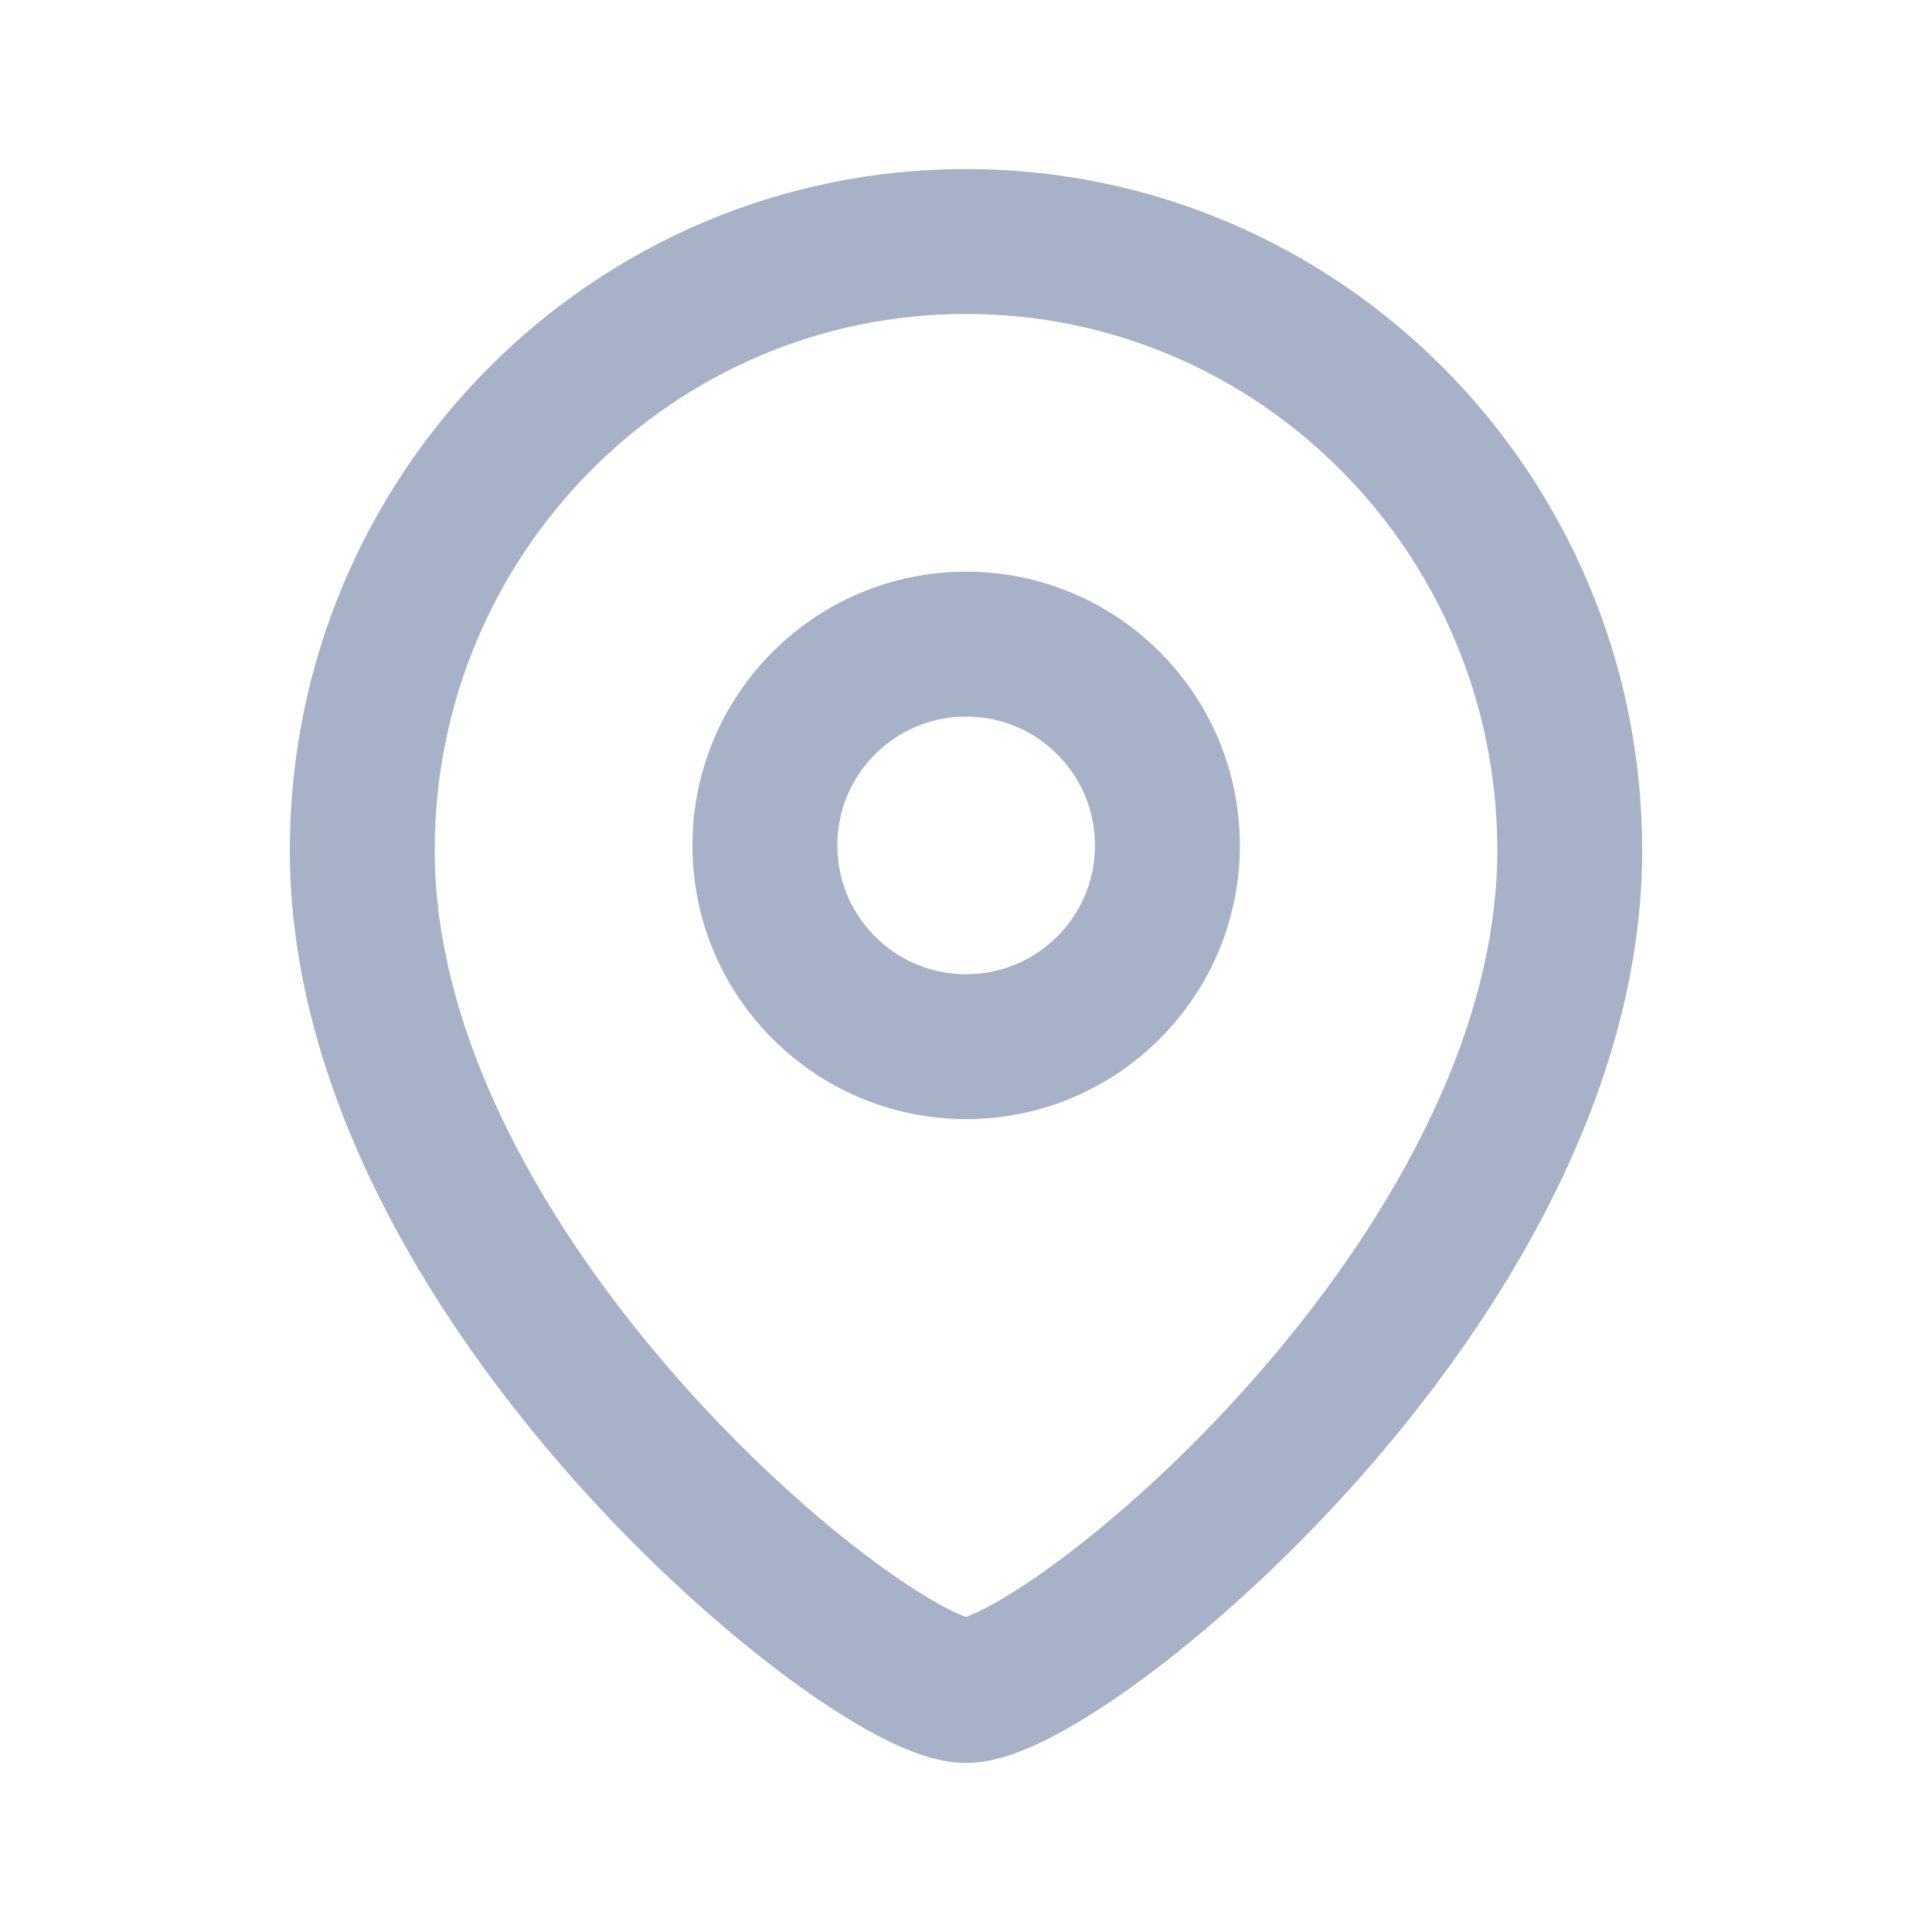
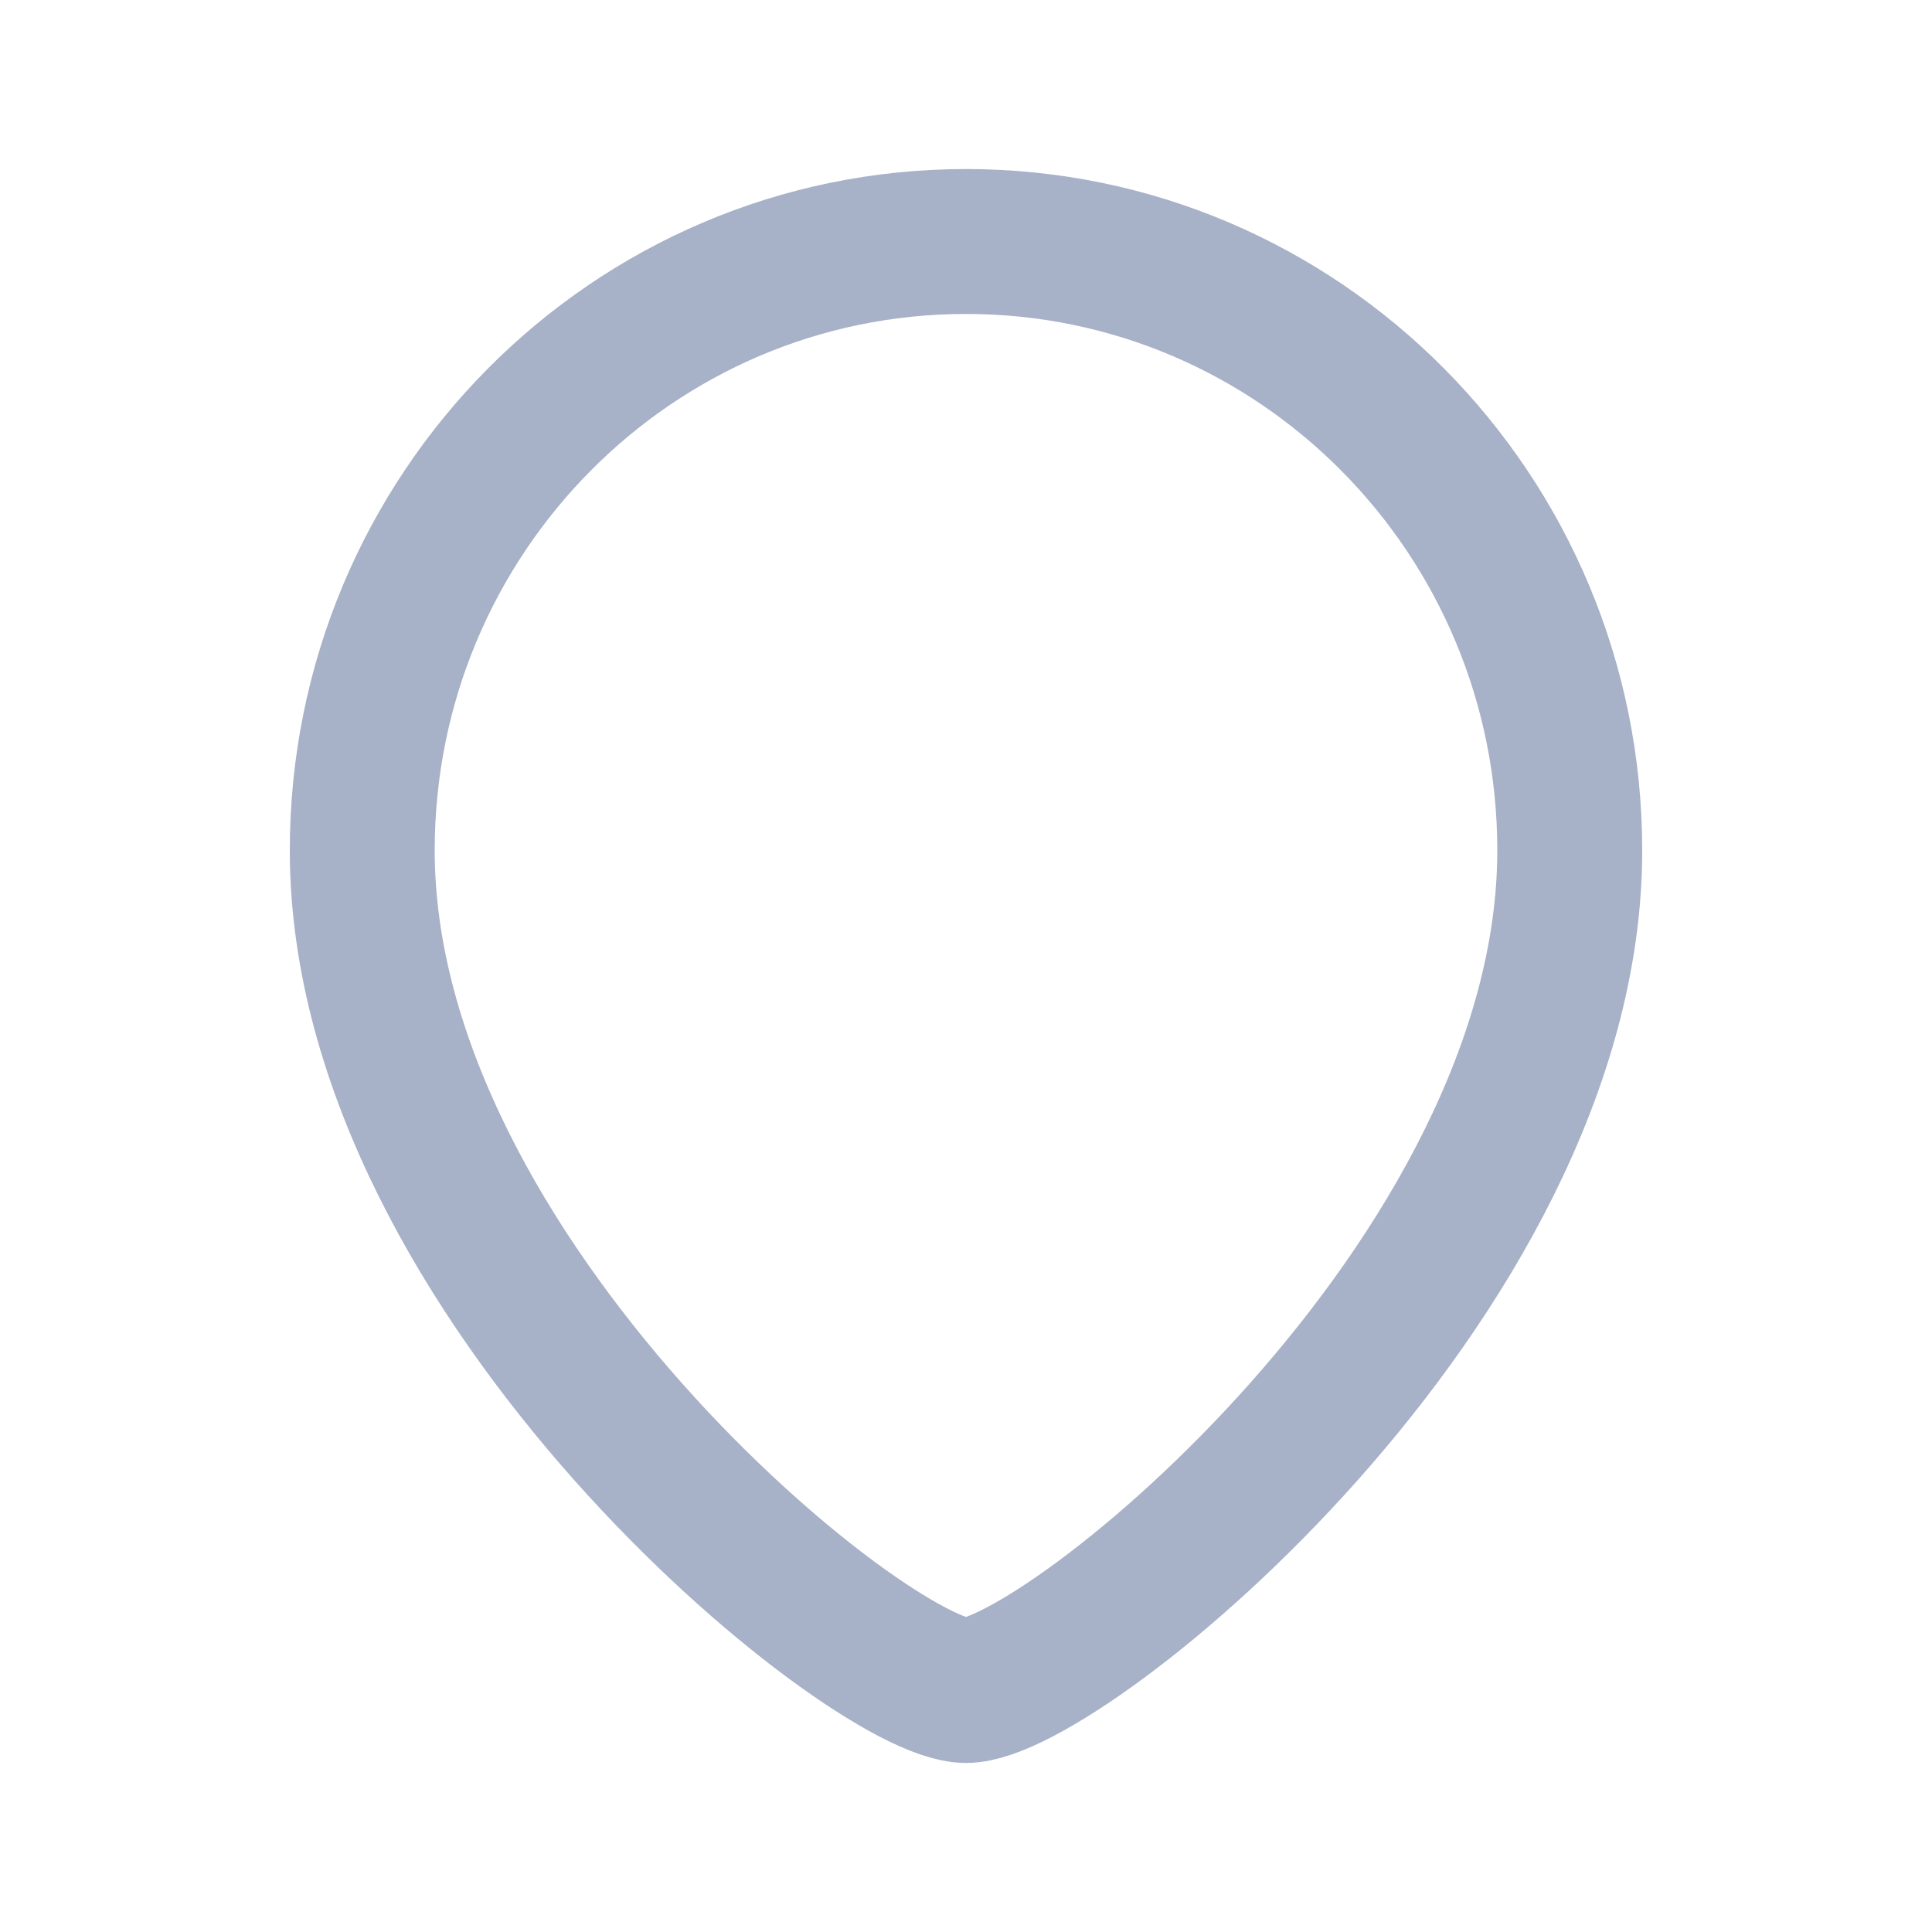
<svg xmlns="http://www.w3.org/2000/svg" width="20" height="20" viewBox="0 0 20 20" fill="none">
-   <path fill-rule="evenodd" clip-rule="evenodd" d="M12.085 8.752C12.085 7.601 11.152 6.668 10.002 6.668C8.851 6.668 7.918 7.601 7.918 8.752C7.918 9.902 8.851 10.835 10.002 10.835C11.152 10.835 12.085 9.902 12.085 8.752Z" stroke="#A7B1C7" stroke-width="1.5" stroke-linecap="round" stroke-linejoin="round" />
  <path fill-rule="evenodd" clip-rule="evenodd" d="M10 17.5C9.001 17.5 3.75 13.249 3.75 8.803C3.75 5.322 6.548 2.5 10 2.5C13.452 2.5 16.25 5.322 16.25 8.803C16.25 13.249 10.998 17.5 10 17.5Z" stroke="#A7B1C7" stroke-width="1.5" stroke-linecap="round" stroke-linejoin="round" />
</svg>